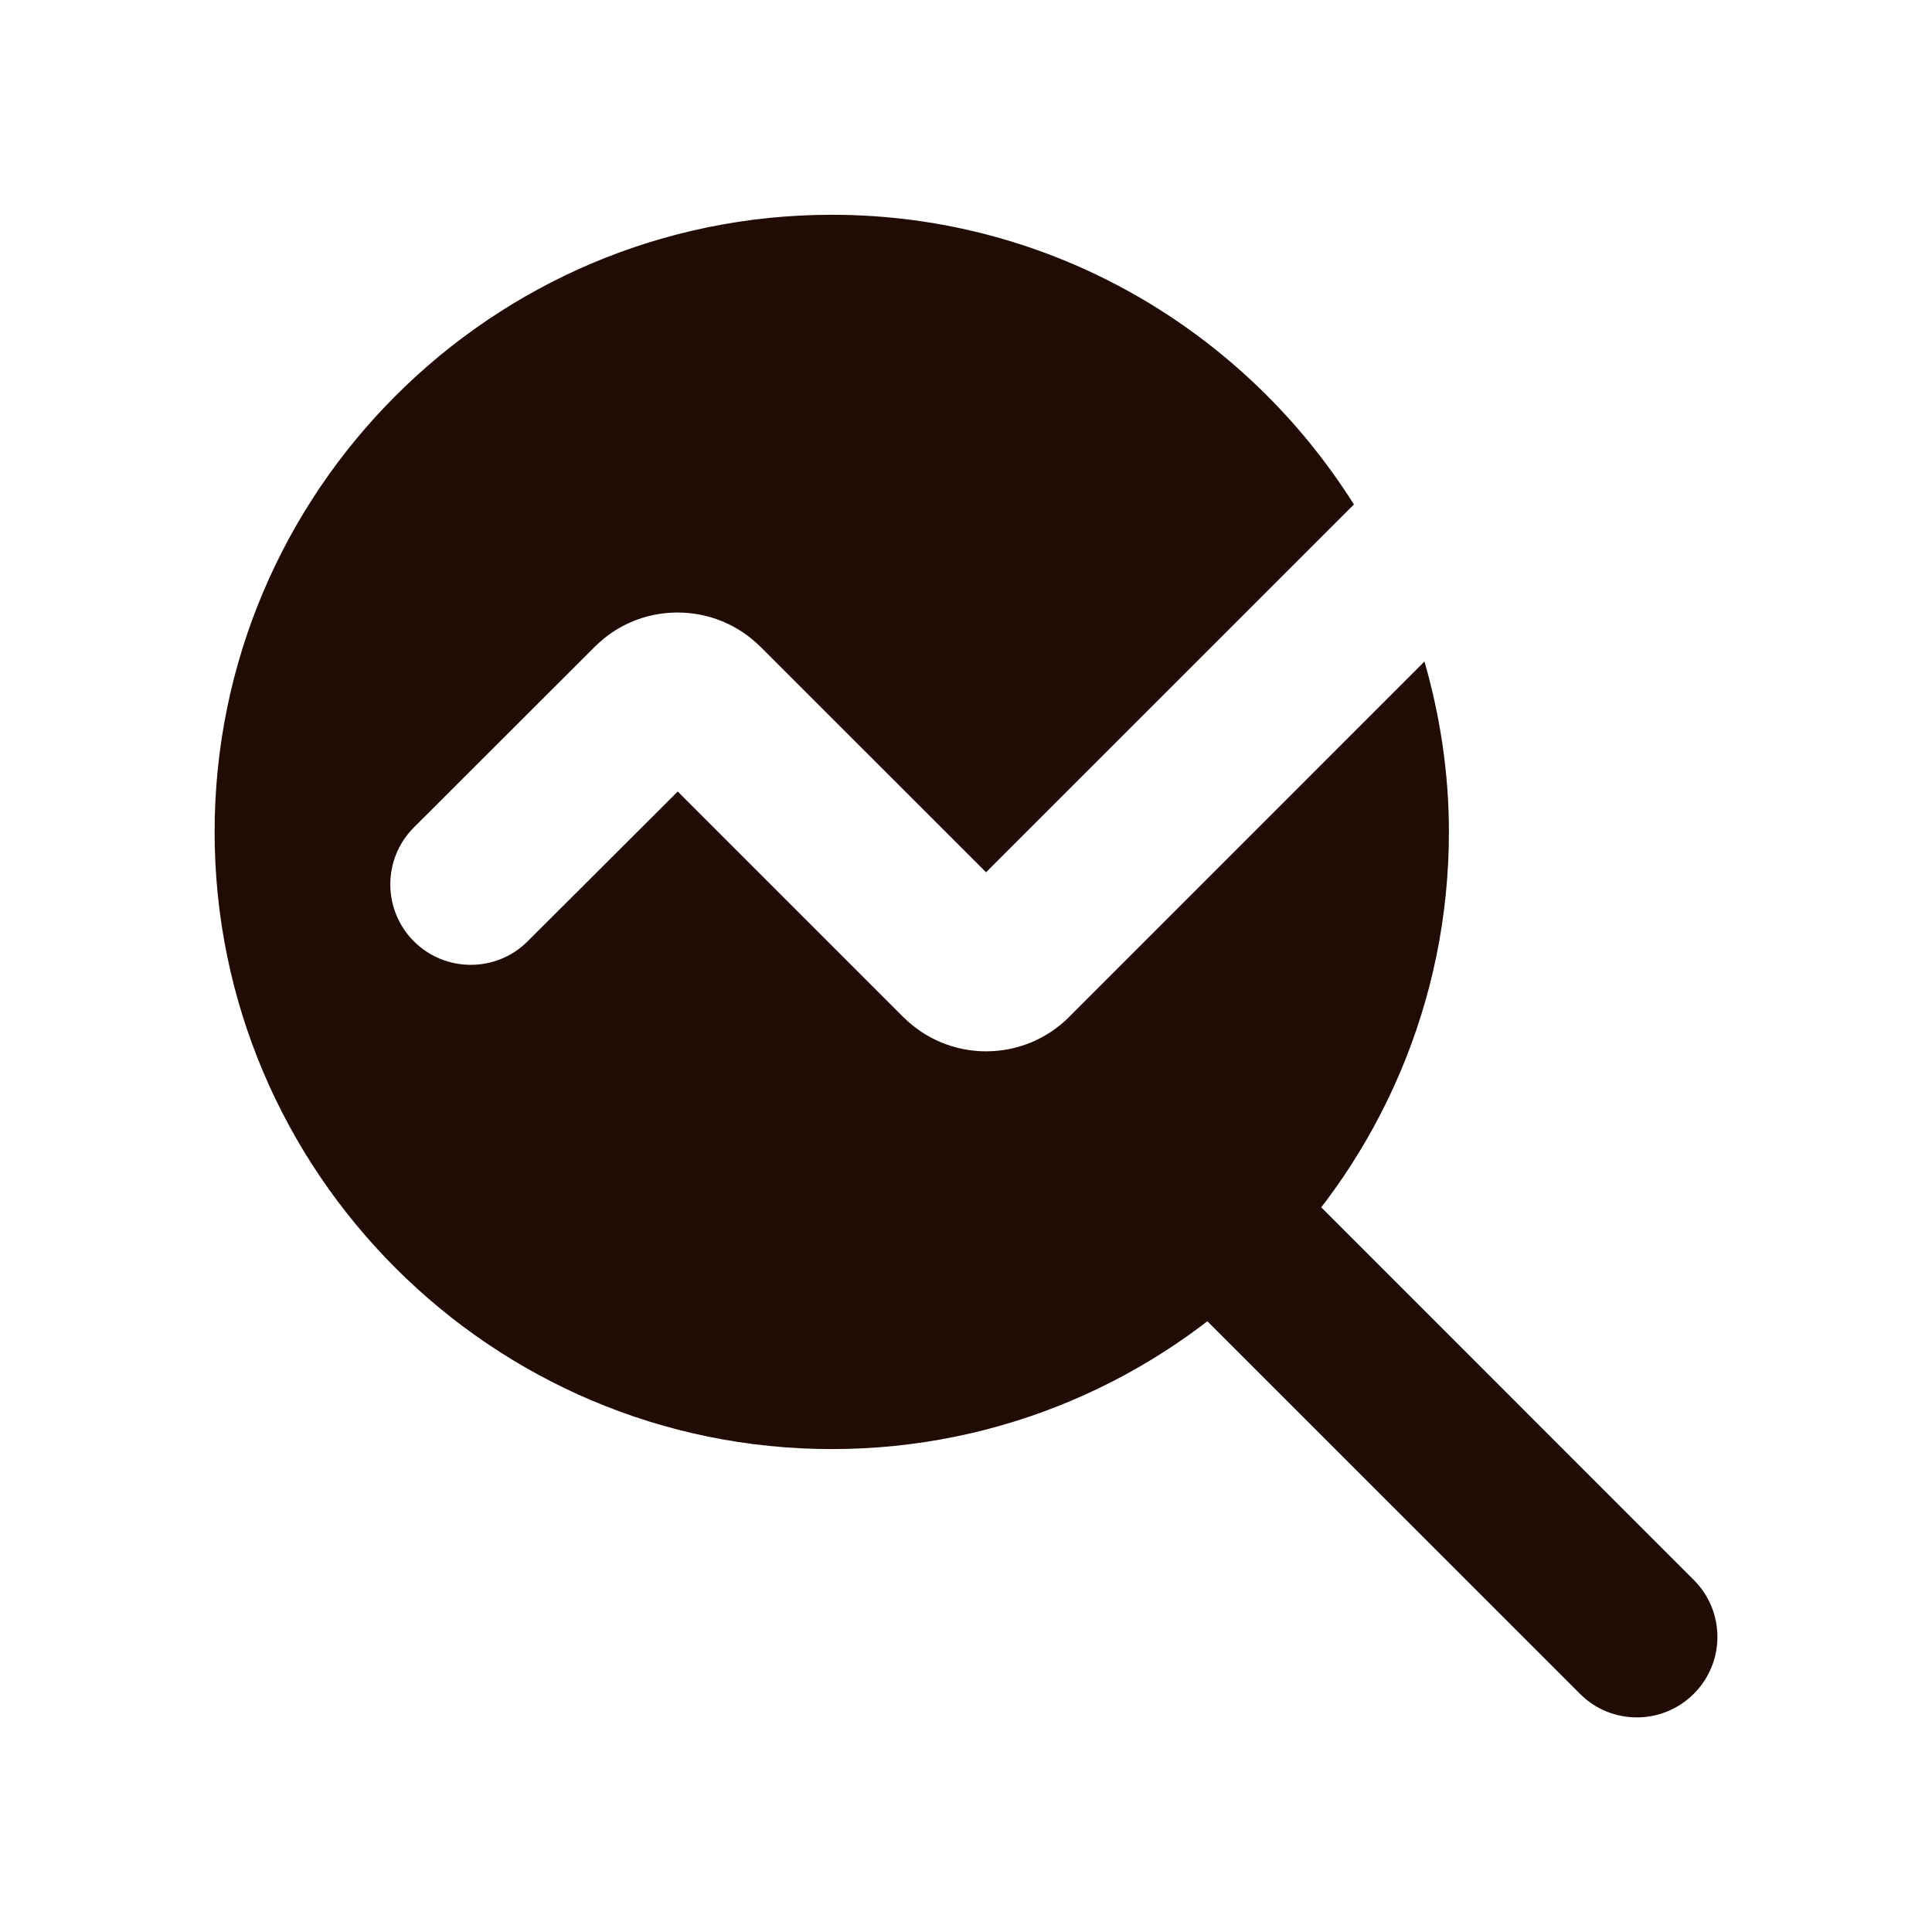
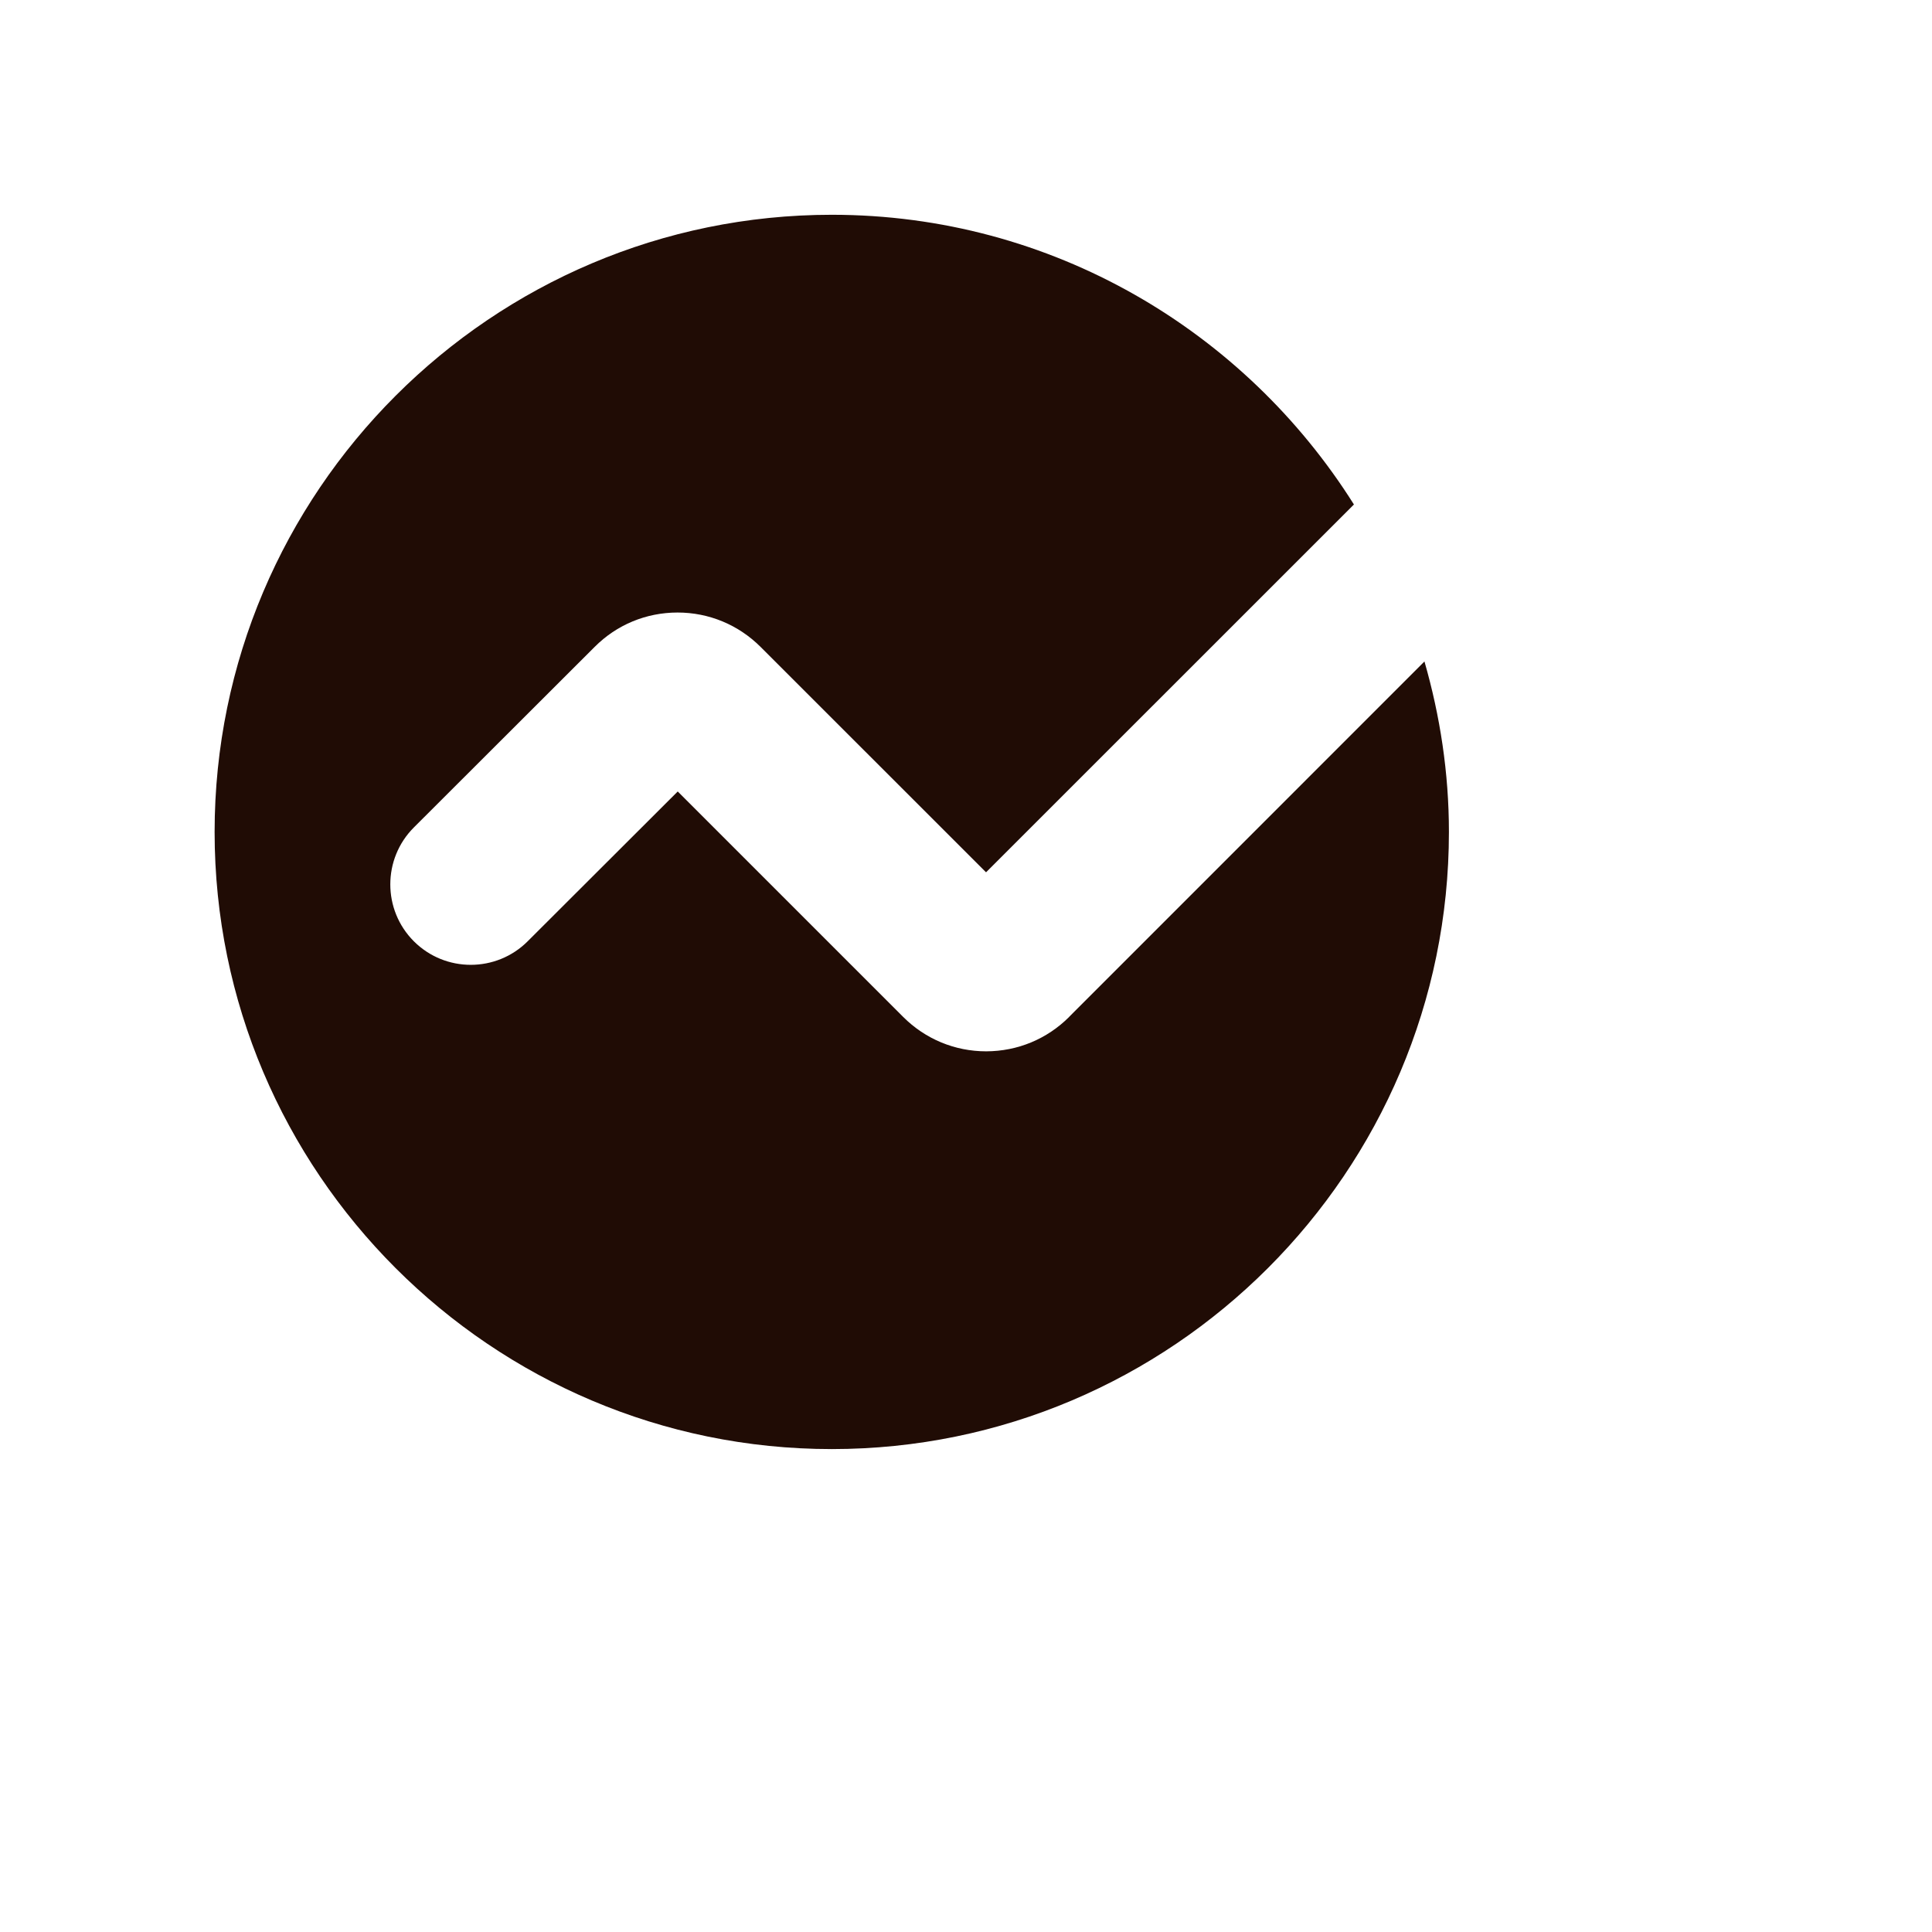
<svg xmlns="http://www.w3.org/2000/svg" width="24" height="24" viewBox="0 0 24 24" fill="none">
-   <path d="M20.333 21.334C20.077 21.334 19.821 21.237 19.627 21.041L14.34 15.755C13.949 15.364 13.949 14.73 14.34 14.34C14.73 13.949 15.364 13.949 15.755 14.34L21.041 19.627C21.432 20.017 21.432 20.651 21.041 21.041C20.846 21.236 20.59 21.334 20.334 21.334H20.333Z" fill="#200C05" />
  <path d="M13.282 12.632C13.007 12.907 12.642 13.059 12.251 13.06C11.862 13.06 11.495 12.908 11.219 12.632L8.419 9.832L6.555 11.693C6.165 12.083 5.531 12.083 5.141 11.693C4.751 11.303 4.751 10.669 5.141 10.279L7.387 8.036C7.661 7.761 8.027 7.609 8.417 7.609C8.806 7.609 9.173 7.761 9.449 8.037L12.249 10.836L16.819 6.267C15.461 4.109 13.065 2.668 10.333 2.668C6.106 2.668 2.666 6.108 2.666 10.335C2.666 14.561 6.106 18.001 10.333 18.001C14.559 18.001 17.999 14.561 17.999 10.335C17.999 9.6 17.889 8.891 17.695 8.217L13.281 12.632H13.282Z" fill="#200C05" />
</svg>